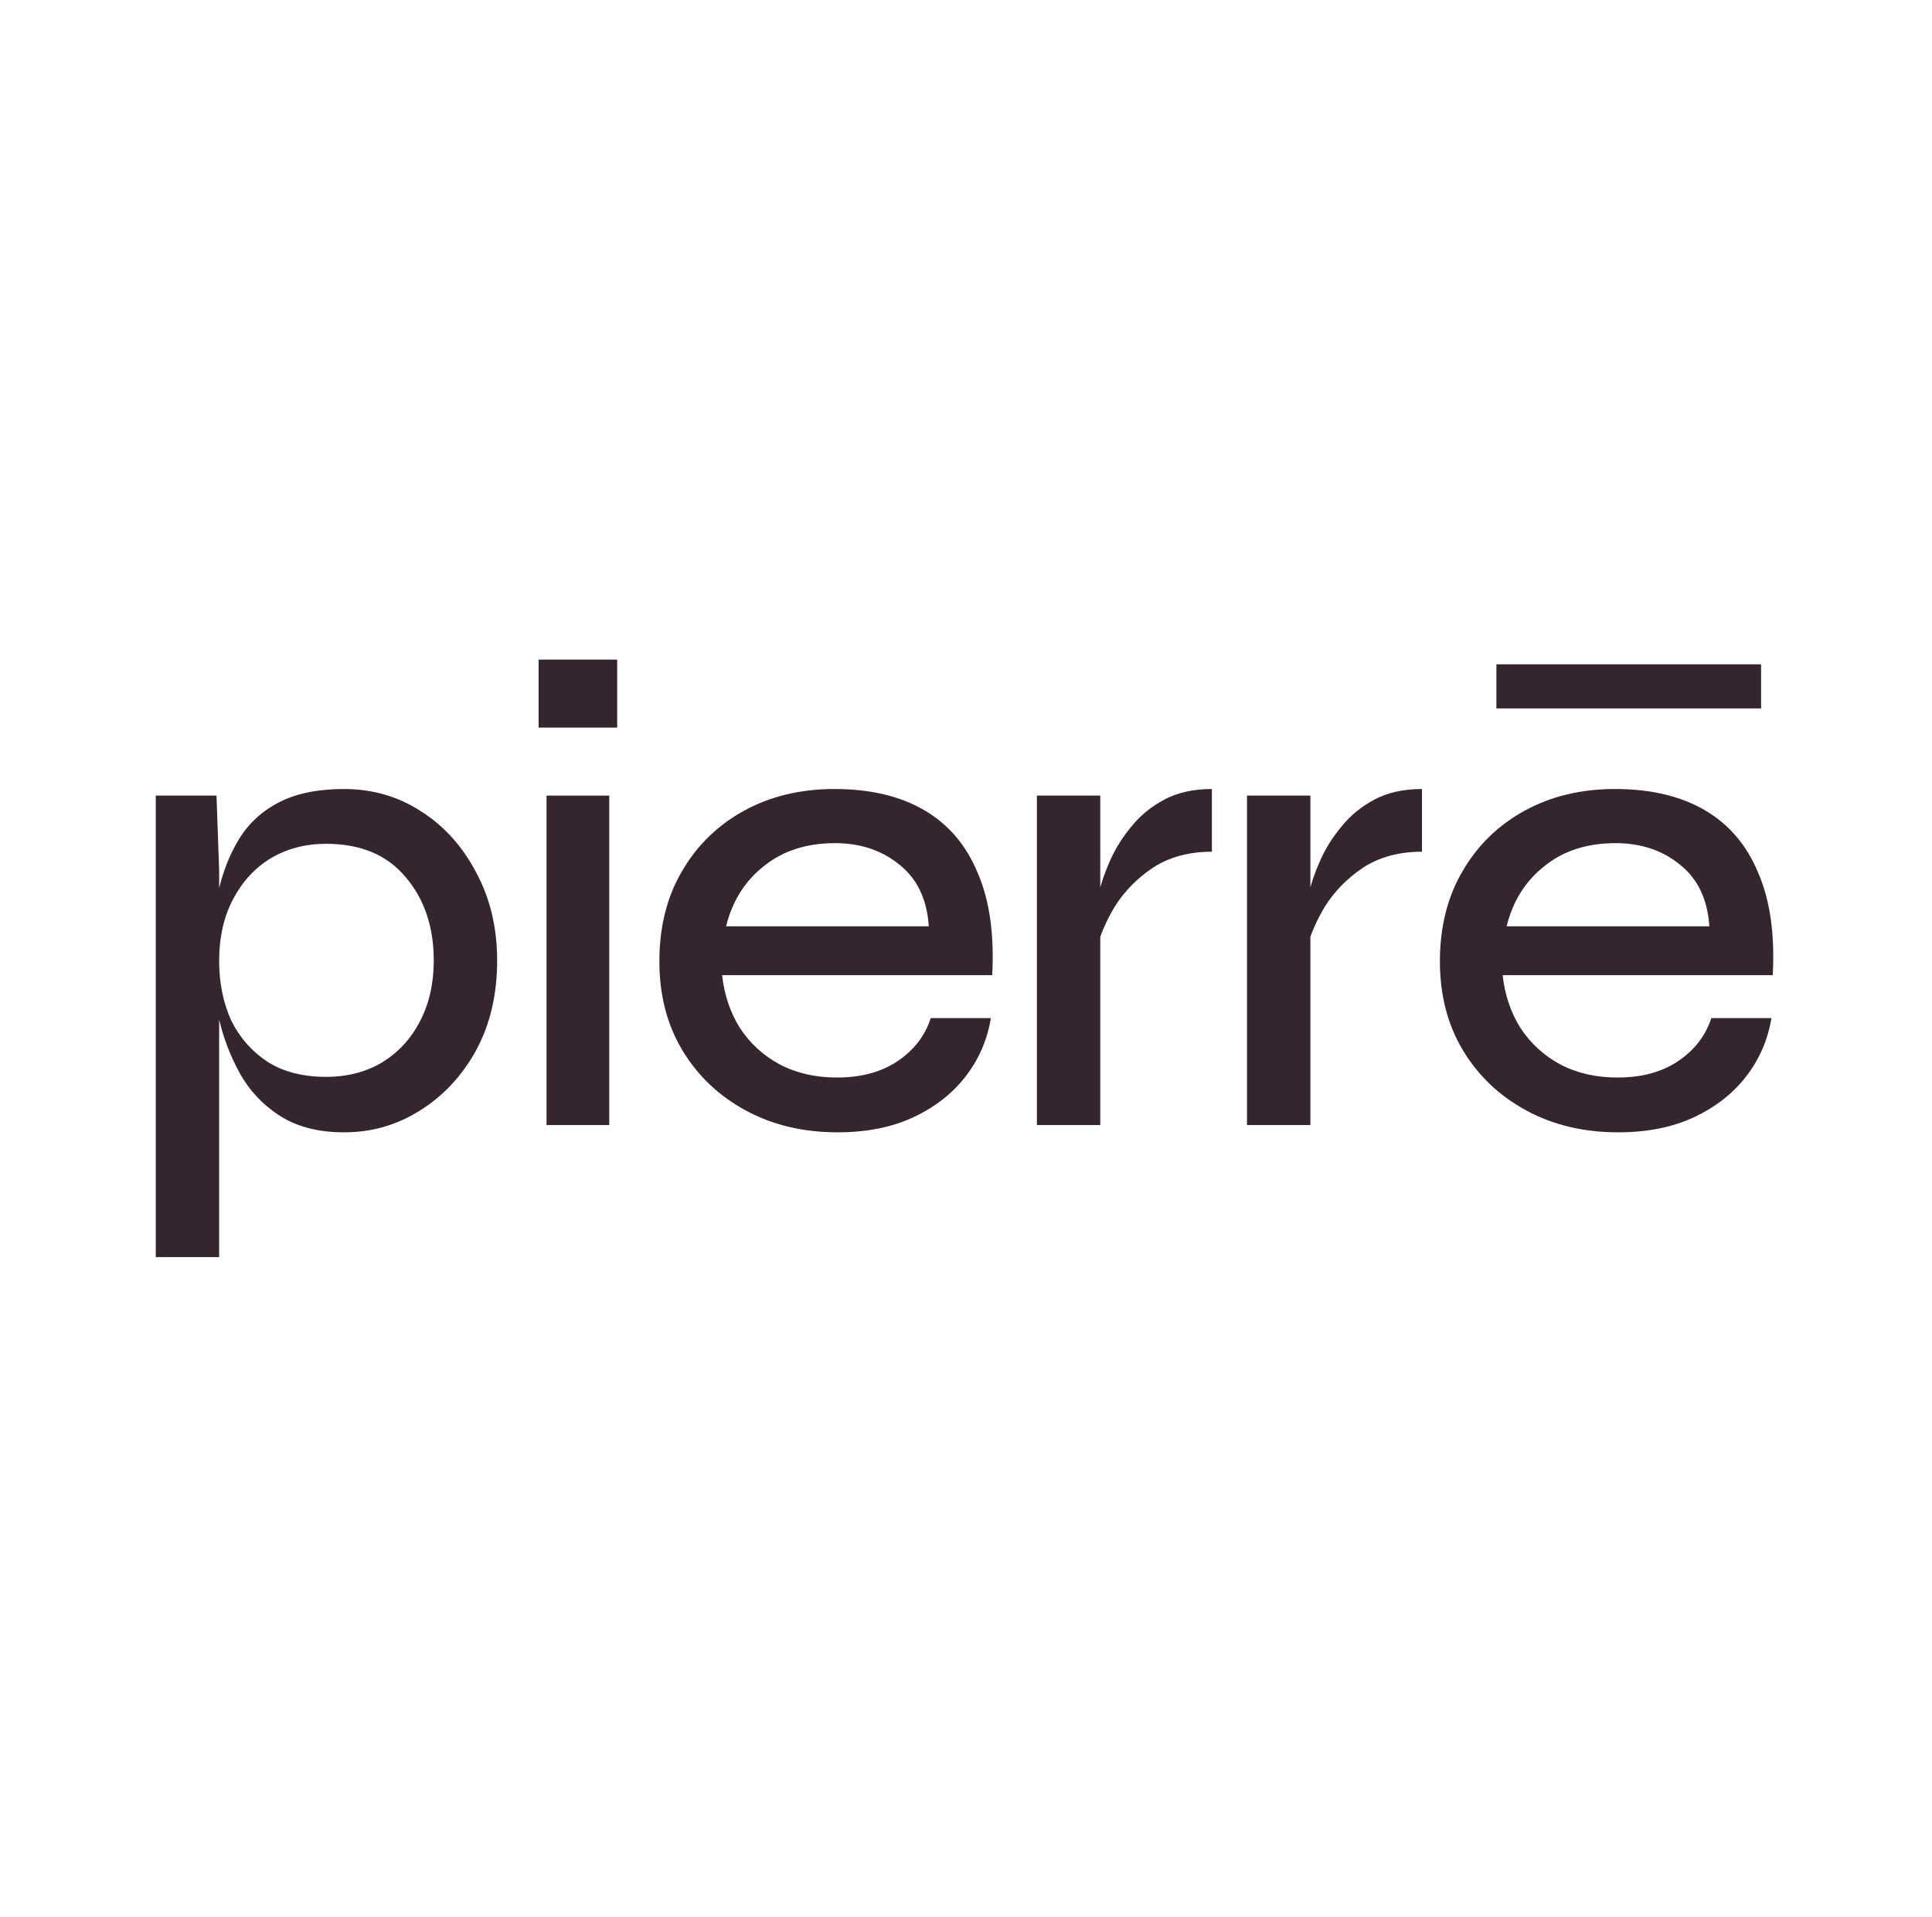
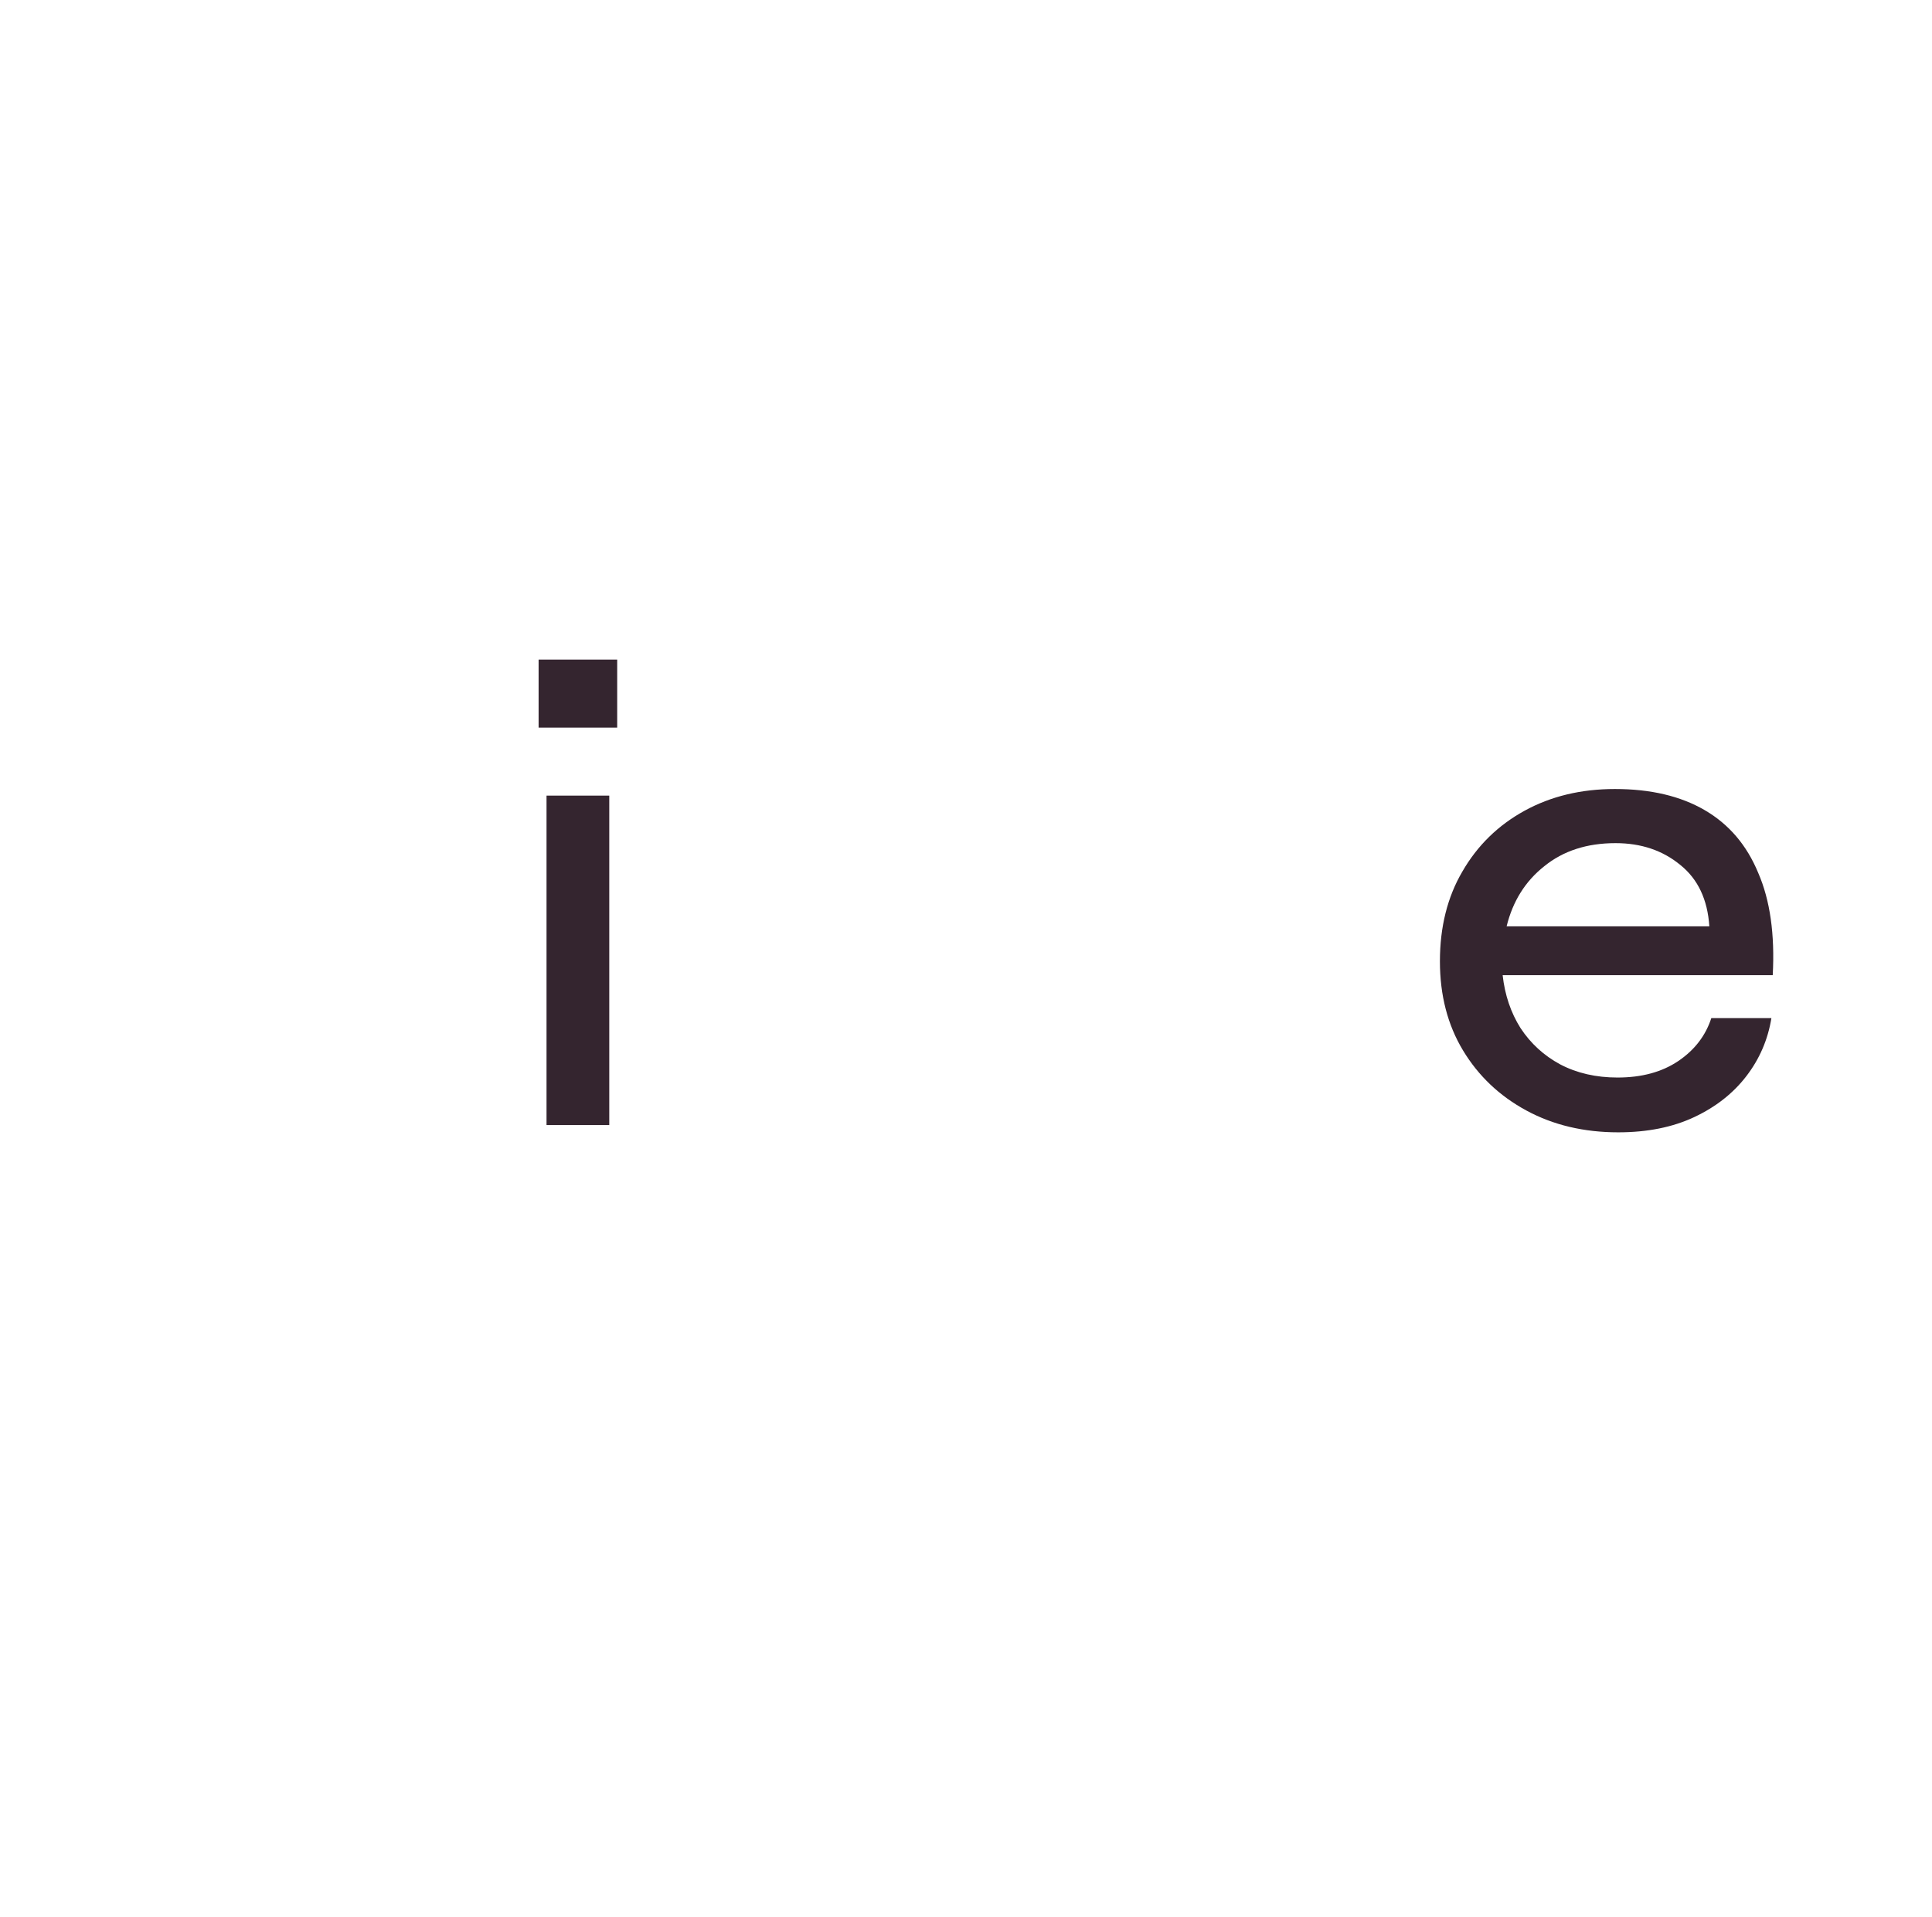
<svg xmlns="http://www.w3.org/2000/svg" width="129" height="128" viewBox="0 0 129 128" fill="none">
-   <path d="M22.966 75.618C21.261 75.618 19.835 75.251 18.689 74.516C17.543 73.781 16.646 72.826 16 71.65C15.353 70.474 14.883 69.225 14.589 67.902C14.295 66.579 14.148 65.33 14.148 64.154C14.148 62.567 14.28 61.083 14.545 59.701C14.838 58.32 15.309 57.1 15.956 56.042C16.602 54.983 17.499 54.16 18.645 53.572C19.791 52.985 21.232 52.691 22.966 52.691C24.877 52.691 26.596 53.19 28.125 54.19C29.653 55.16 30.873 56.512 31.784 58.246C32.725 59.98 33.195 61.95 33.195 64.154C33.195 66.418 32.725 68.416 31.784 70.151C30.844 71.856 29.594 73.193 28.037 74.163C26.508 75.133 24.818 75.618 22.966 75.618ZM21.776 71.914C23.186 71.914 24.436 71.591 25.523 70.944C26.611 70.268 27.449 69.357 28.037 68.211C28.654 67.035 28.962 65.683 28.962 64.154C28.962 61.891 28.33 60.025 27.067 58.555C25.832 57.085 24.068 56.35 21.776 56.35C20.394 56.35 19.159 56.674 18.072 57.32C17.014 57.967 16.176 58.878 15.559 60.054C14.941 61.23 14.633 62.596 14.633 64.154C14.633 65.624 14.897 66.947 15.426 68.123C15.985 69.269 16.793 70.195 17.851 70.9C18.91 71.576 20.218 71.914 21.776 71.914ZM10.4 53.132H14.456L14.633 58.114V83.951H10.4V53.132Z" fill="#34252F" />
  <path d="M41.21 44.049V48.59H35.963V44.049H41.21ZM36.492 53.132H40.681V75.133H36.492V53.132Z" fill="#34252F" />
-   <path d="M62.148 67.99H66.161C65.925 69.431 65.367 70.724 64.485 71.87C63.603 73.017 62.442 73.928 61.002 74.604C59.562 75.28 57.871 75.618 55.931 75.618C53.639 75.618 51.596 75.133 49.803 74.163C48.01 73.193 46.599 71.856 45.57 70.151C44.541 68.446 44.027 66.462 44.027 64.198C44.027 61.906 44.526 59.907 45.526 58.202C46.525 56.468 47.907 55.116 49.67 54.146C51.434 53.176 53.448 52.691 55.711 52.691C58.092 52.691 60.091 53.161 61.707 54.102C63.324 55.042 64.514 56.438 65.279 58.29C66.072 60.113 66.396 62.391 66.249 65.124H48.215C48.362 66.447 48.759 67.623 49.406 68.652C50.082 69.68 50.964 70.489 52.051 71.077C53.168 71.665 54.447 71.959 55.887 71.959C57.504 71.959 58.856 71.591 59.944 70.856C61.031 70.121 61.766 69.166 62.148 67.99ZM55.755 56.306C53.844 56.306 52.257 56.821 50.993 57.849C49.729 58.849 48.892 60.186 48.48 61.862H62.016C61.898 60.069 61.252 58.702 60.076 57.761C58.9 56.791 57.46 56.306 55.755 56.306Z" fill="#34252F" />
-   <path d="M69.234 53.132H73.466V75.133H69.234V53.132ZM80.918 56.879C79.389 56.879 78.081 57.232 76.994 57.938C75.936 58.643 75.083 59.51 74.436 60.539C73.819 61.568 73.408 62.552 73.202 63.493L73.158 60.98C73.187 60.686 73.261 60.23 73.378 59.613C73.525 58.966 73.775 58.246 74.128 57.453C74.481 56.659 74.951 55.909 75.539 55.204C76.127 54.469 76.862 53.867 77.743 53.396C78.625 52.926 79.683 52.691 80.918 52.691V56.879Z" fill="#34252F" />
-   <path d="M83.262 53.132H87.495V75.133H83.262V53.132ZM94.946 56.879C93.418 56.879 92.109 57.232 91.022 57.938C89.964 58.643 89.111 59.51 88.465 60.539C87.847 61.568 87.436 62.552 87.23 63.493L87.186 60.98C87.215 60.686 87.289 60.23 87.406 59.613C87.553 58.966 87.803 58.246 88.156 57.453C88.509 56.659 88.979 55.909 89.567 55.204C90.155 54.469 90.89 53.867 91.772 53.396C92.653 52.926 93.712 52.691 94.946 52.691V56.879Z" fill="#34252F" />
  <path d="M114.265 67.99H118.277C118.042 69.431 117.484 70.724 116.602 71.87C115.72 73.017 114.559 73.928 113.119 74.604C111.678 75.28 109.988 75.618 108.048 75.618C105.755 75.618 103.713 75.133 101.92 74.163C100.127 73.193 98.716 71.856 97.687 70.151C96.658 68.446 96.144 66.462 96.144 64.198C96.144 61.906 96.643 59.907 97.643 58.202C98.642 56.468 100.024 55.116 101.787 54.146C103.551 53.176 105.564 52.691 107.828 52.691C110.209 52.691 112.207 53.161 113.824 54.102C115.441 55.042 116.631 56.438 117.396 58.29C118.189 60.113 118.513 62.391 118.366 65.124H100.332C100.479 66.447 100.876 67.623 101.523 68.652C102.199 69.68 103.081 70.489 104.168 71.077C105.285 71.665 106.564 71.959 108.004 71.959C109.621 71.959 110.973 71.591 112.061 70.856C113.148 70.121 113.883 69.166 114.265 67.99ZM107.872 56.306C105.961 56.306 104.374 56.821 103.11 57.849C101.846 58.849 101.008 60.186 100.597 61.862H114.133C114.015 60.069 113.369 58.702 112.193 57.761C111.017 56.791 109.577 56.306 107.872 56.306Z" fill="#34252F" />
-   <path fill-rule="evenodd" clip-rule="evenodd" d="M99.915 44.363H117.587V47.309H99.915V44.363Z" fill="#34252F" />
</svg>